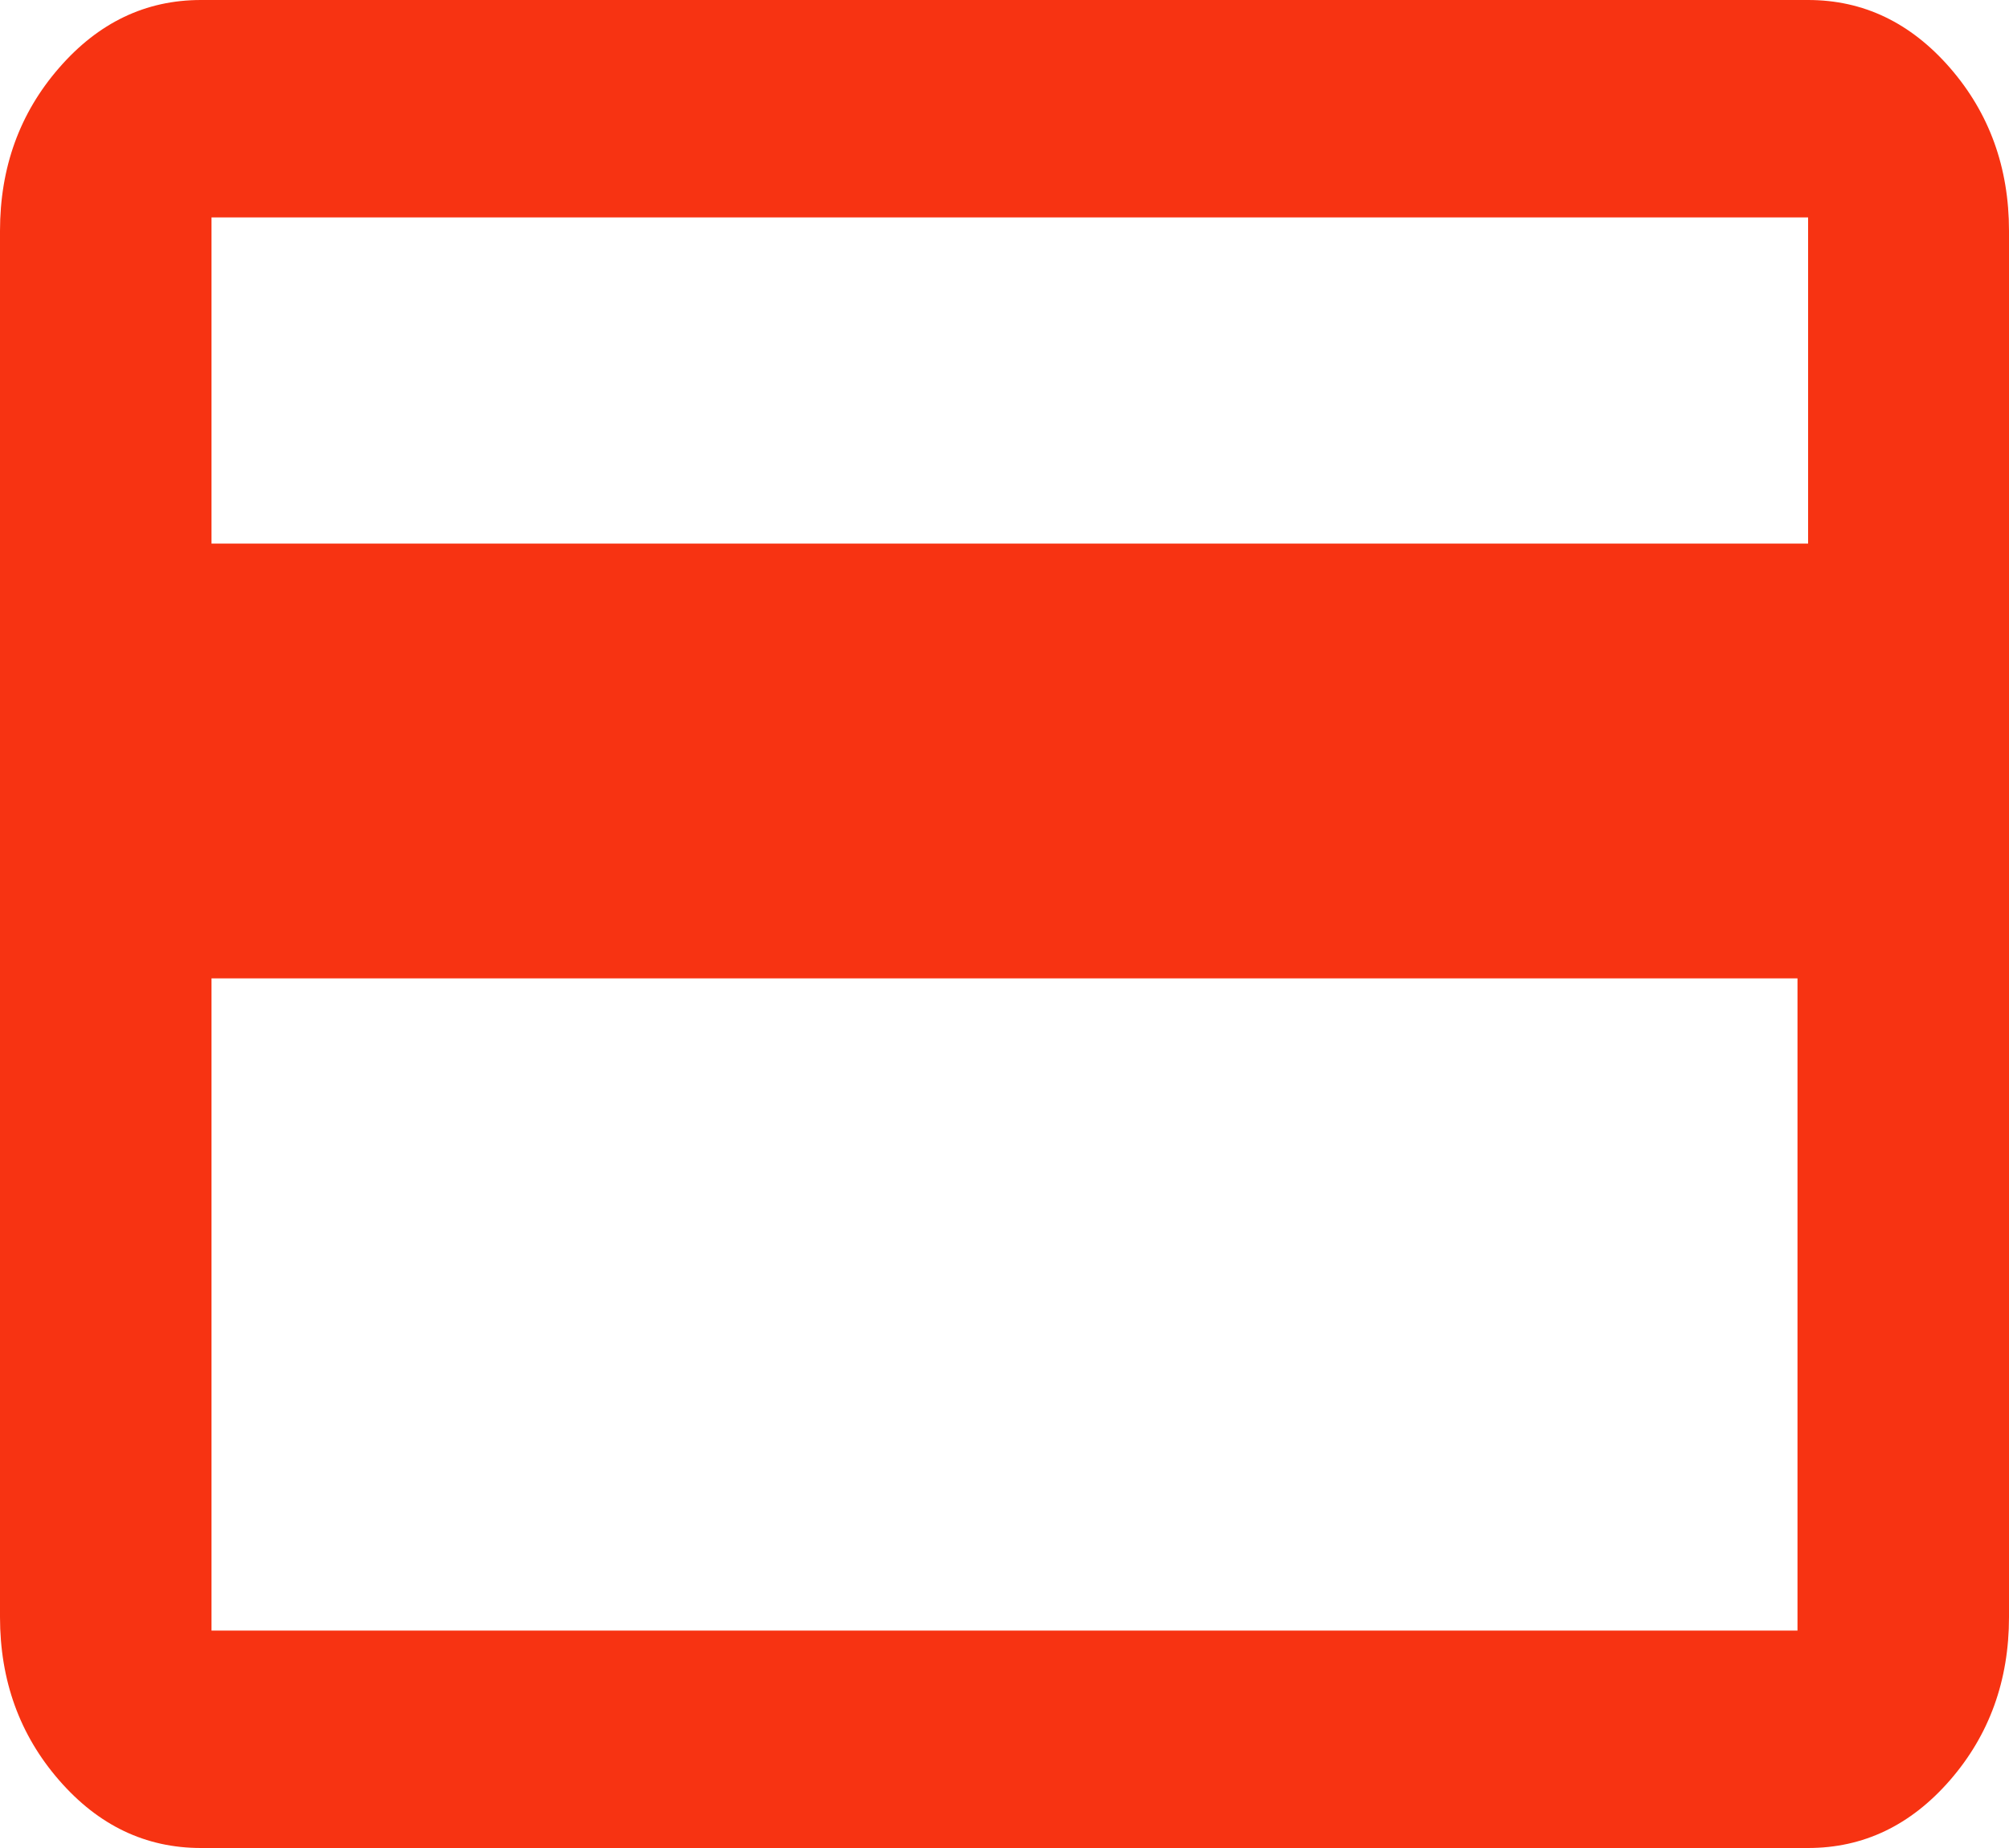
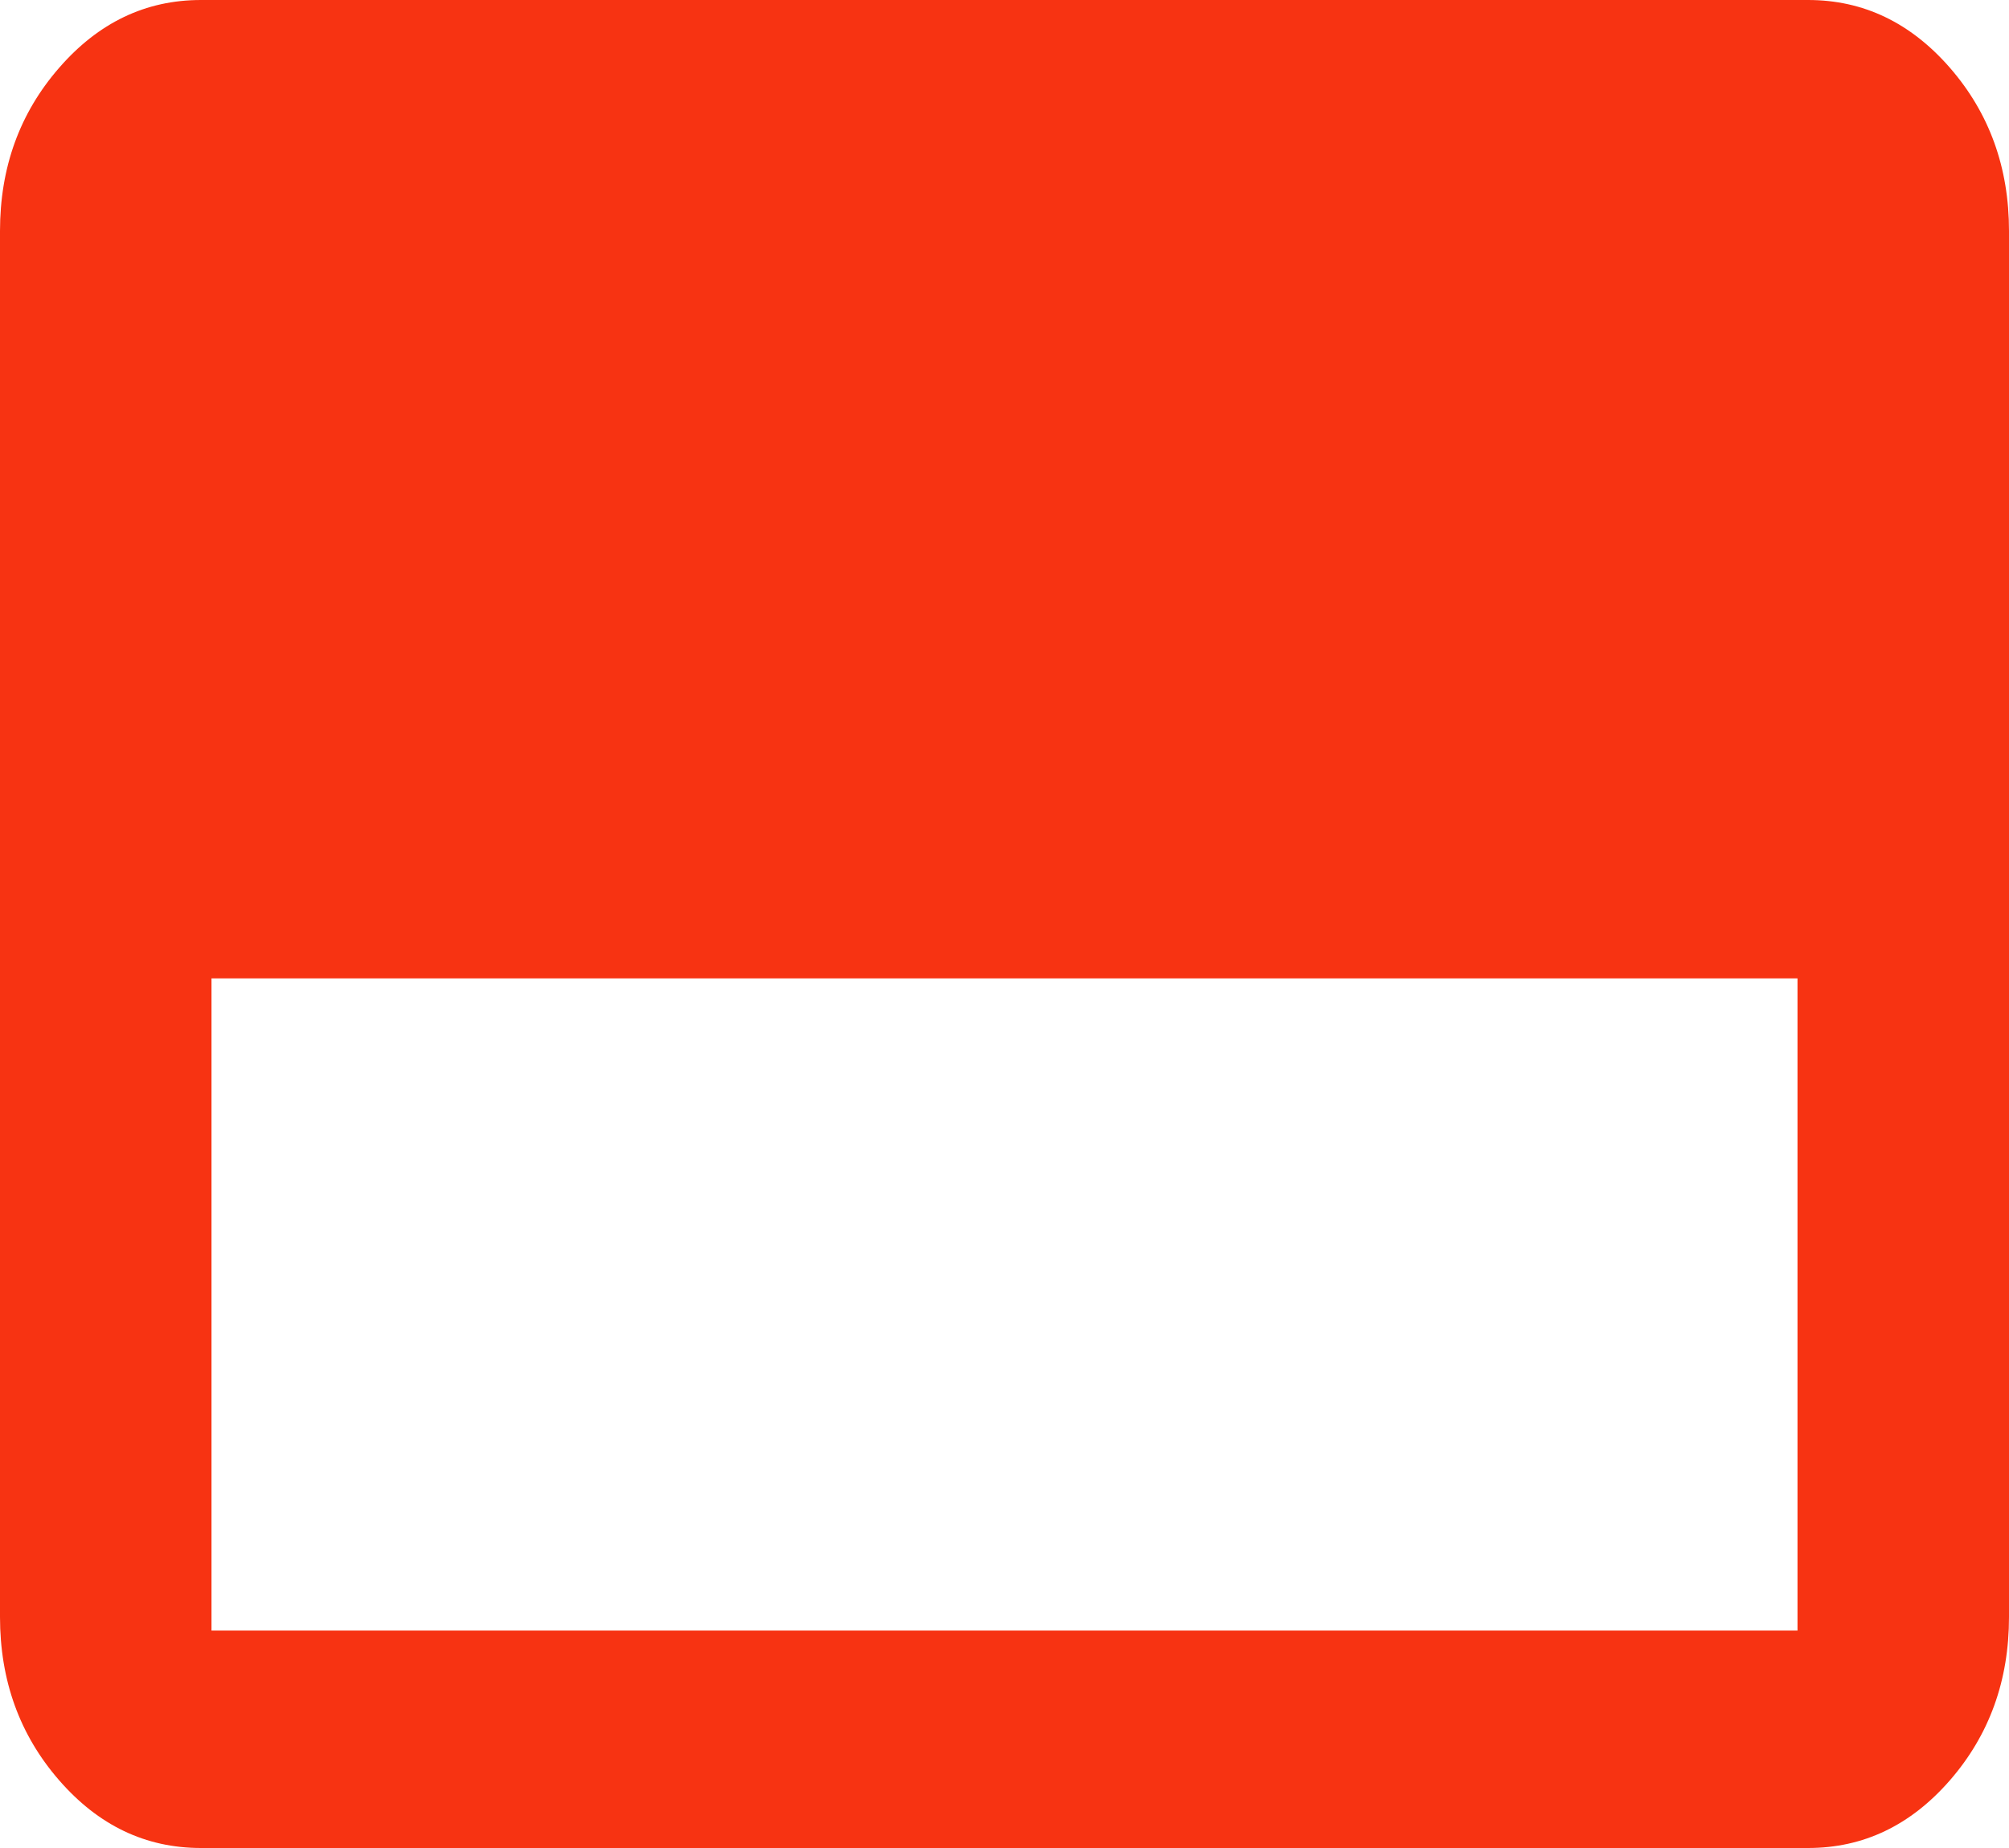
<svg xmlns="http://www.w3.org/2000/svg" width="25" height="23" viewBox="0 0 25 23" fill="none">
-   <path d="M25 2.875V20.125C25 20.916 24.755 21.593 24.266 22.156C23.776 22.719 23.188 23 22.5 23H2.5C1.812 23 1.224 22.719 0.735 22.156C0.245 21.593 0 20.916 0 20.125V2.875C0 2.084 0.245 1.408 0.735 0.845C1.224 0.282 1.812 0 2.5 0H22.5C23.188 0 23.776 0.282 24.266 0.845C24.755 1.408 25 2.084 25 2.875ZM2.632 6.765H22.5V2.706H2.632V6.765ZM2.632 12.177V20.294H22.368V12.177H2.632Z" fill="#F73312" />
+   <path d="M25 2.875V20.125C25 20.916 24.755 21.593 24.266 22.156C23.776 22.719 23.188 23 22.5 23H2.5C1.812 23 1.224 22.719 0.735 22.156C0.245 21.593 0 20.916 0 20.125V2.875C0 2.084 0.245 1.408 0.735 0.845C1.224 0.282 1.812 0 2.5 0H22.5C23.188 0 23.776 0.282 24.266 0.845C24.755 1.408 25 2.084 25 2.875ZM2.632 6.765H22.5H2.632V6.765ZM2.632 12.177V20.294H22.368V12.177H2.632Z" fill="#F73312" />
</svg>